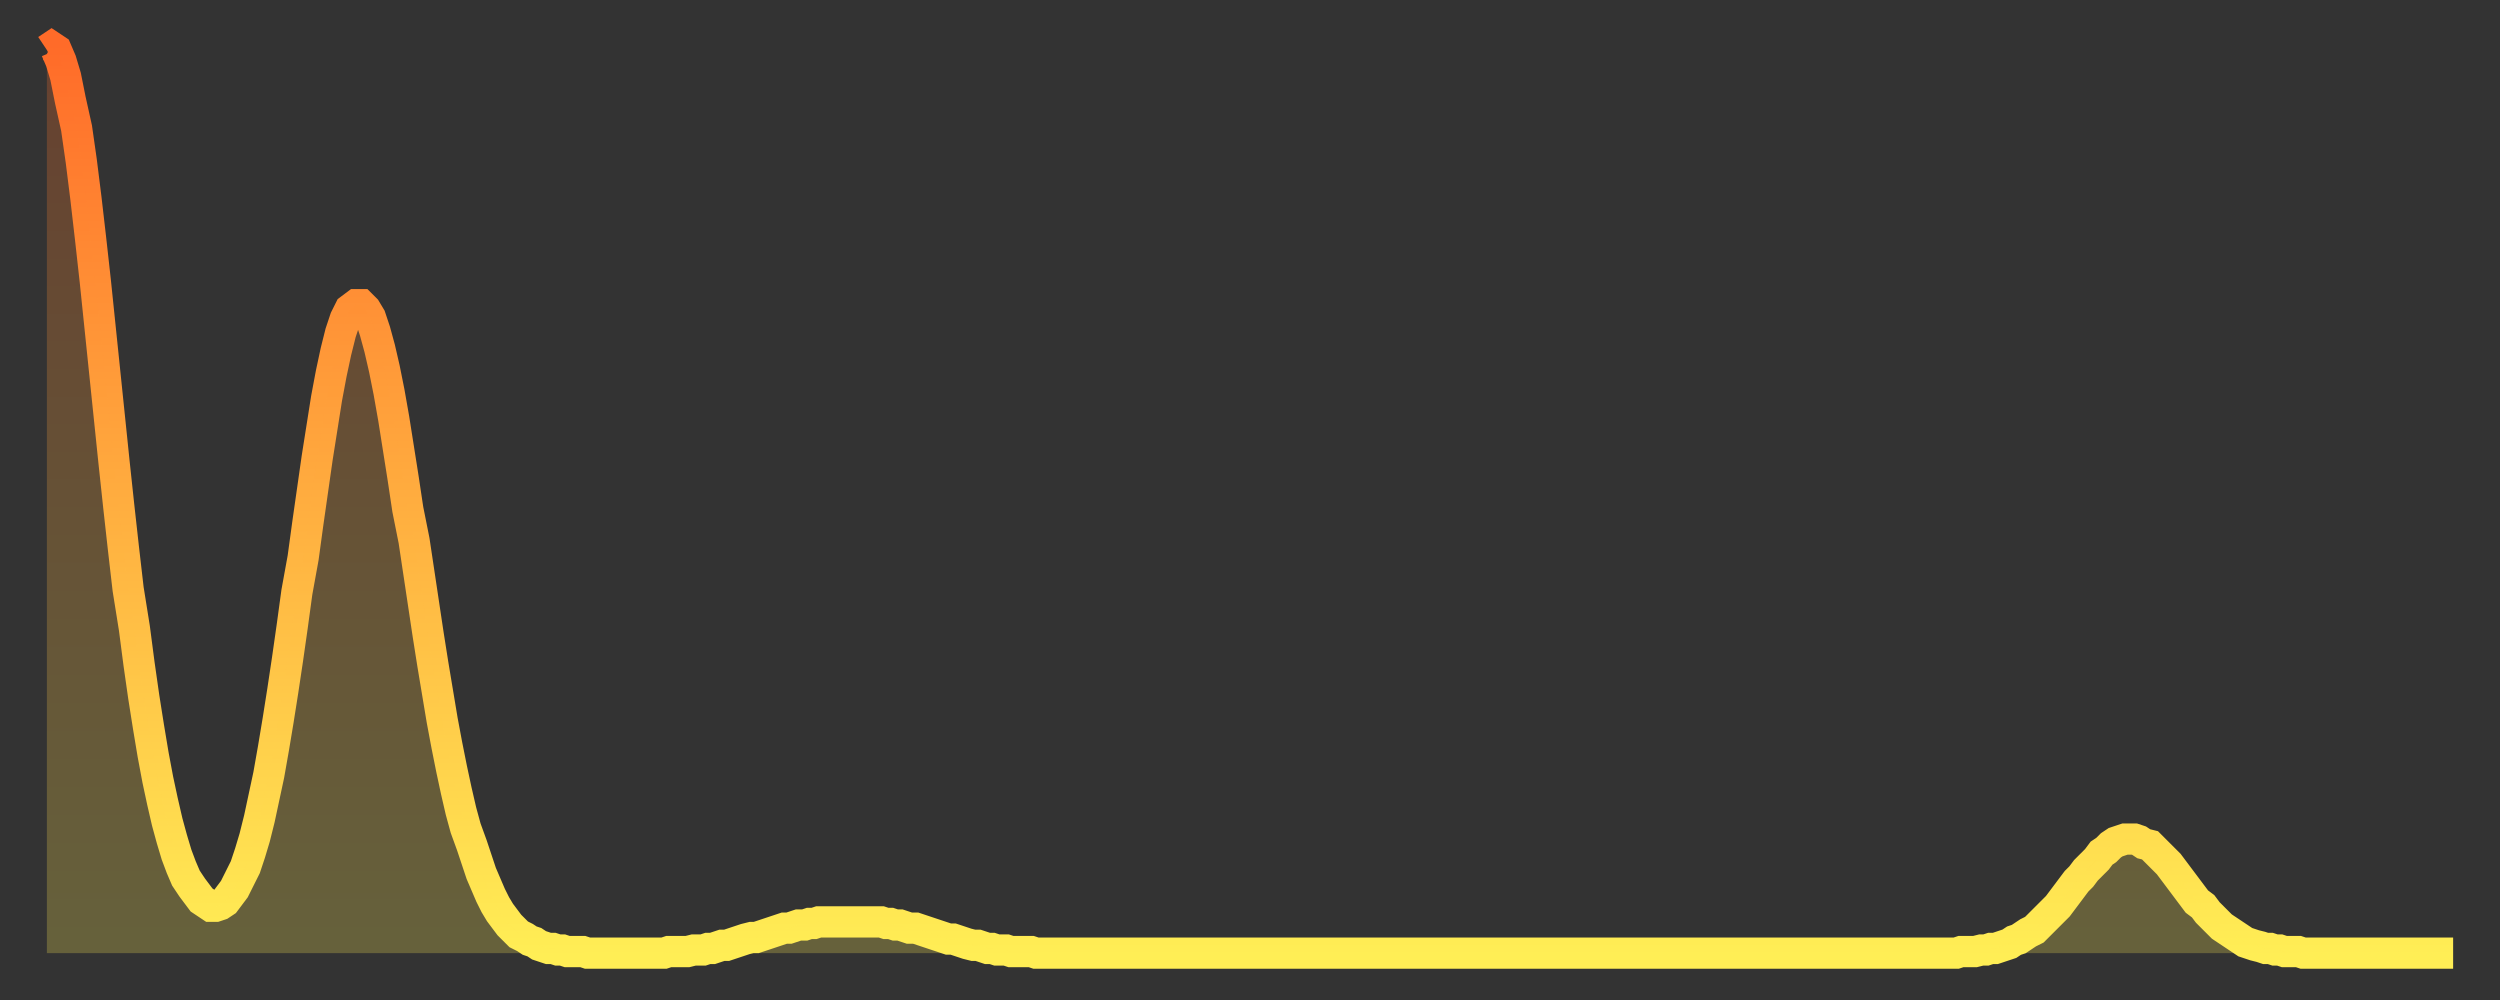
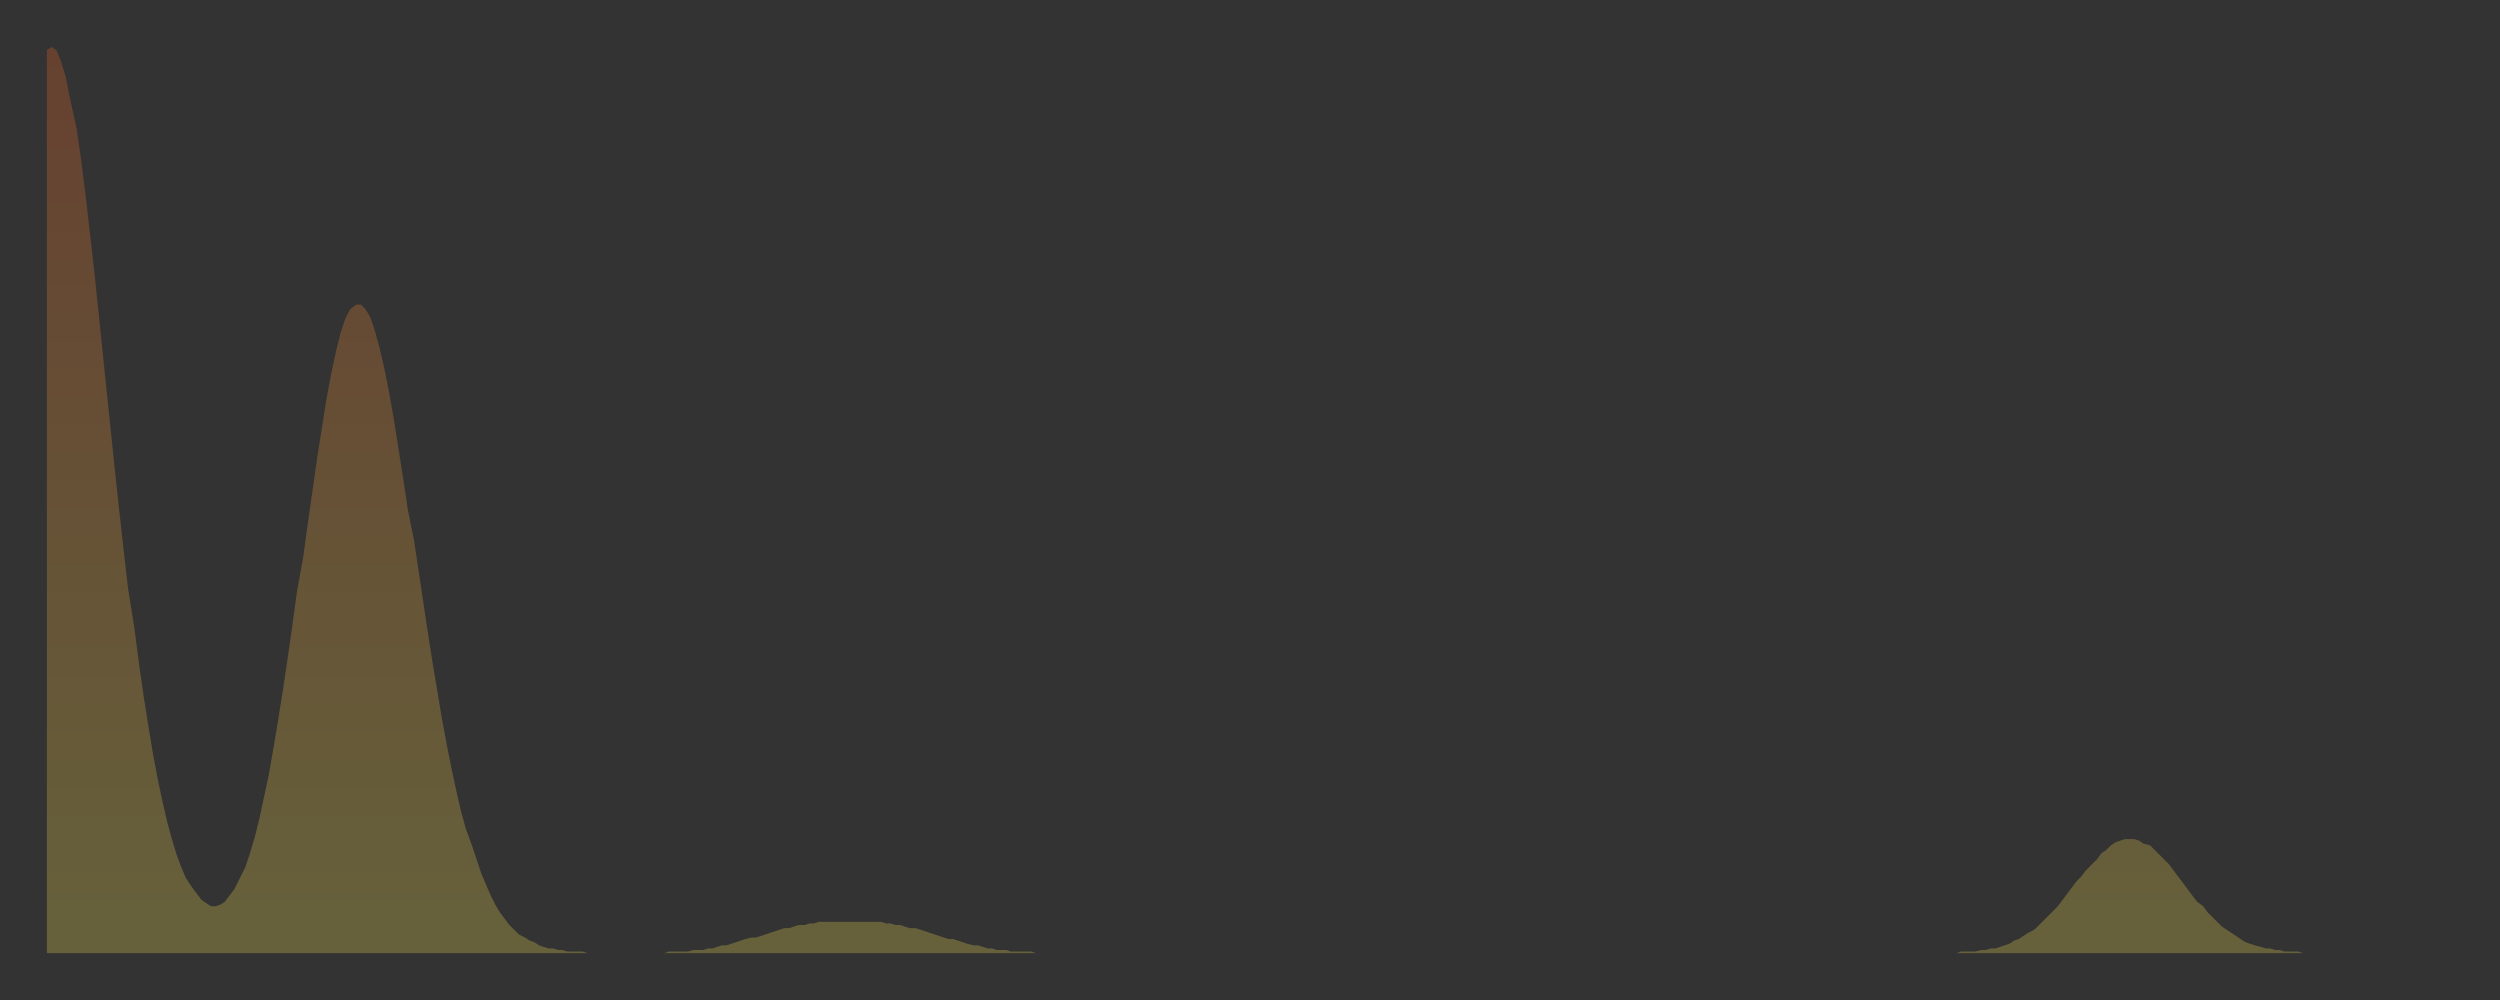
<svg xmlns="http://www.w3.org/2000/svg" baseProfile="full" height="64" version="1.1" width="160">
  <rect width="100%" height="100%" fill="#333333" stroke="none" />
  <defs>
    <linearGradient id="id1148490" x1="0" x2="0" y1="0" y2="1">
      <stop offset="0%" stop-color="#ff6b29" />
      <stop offset="50%" stop-color="#ffad3f" />
      <stop offset="100%" stop-color="#ffee55" />
    </linearGradient>
  </defs>
  <g transform="translate(3,3)">
    <g>
-       <path d="M 0.0 0.2 0.3 0.0 0.6 0.2 0.9 0.9 1.2 1.9 1.5 3.4 1.9 5.2 2.2 7.3 2.5 9.7 2.8 12.3 3.1 15.0 3.4 17.9 3.7 20.8 4.0 23.7 4.3 26.6 4.6 29.4 4.9 32.1 5.2 34.7 5.6 37.2 5.9 39.5 6.2 41.6 6.5 43.5 6.8 45.3 7.1 46.9 7.4 48.3 7.7 49.6 8.0 50.7 8.3 51.7 8.6 52.5 8.9 53.2 9.3 53.8 9.6 54.2 9.9 54.6 10.2 54.8 10.5 55.0 10.8 55.0 11.1 54.9 11.4 54.7 11.7 54.3 12.0 53.9 12.3 53.3 12.7 52.5 13.0 51.6 13.3 50.6 13.6 49.4 13.9 48.0 14.2 46.6 14.5 44.9 14.8 43.1 15.1 41.2 15.4 39.2 15.7 37.1 16.0 34.9 16.4 32.7 16.7 30.5 17.0 28.4 17.3 26.3 17.6 24.4 17.9 22.5 18.2 20.9 18.5 19.5 18.8 18.3 19.1 17.4 19.4 16.8 19.8 16.5 20.1 16.5 20.4 16.8 20.7 17.3 21.0 18.2 21.3 19.3 21.6 20.6 21.9 22.1 22.2 23.8 22.5 25.7 22.8 27.6 23.1 29.6 23.5 31.6 23.8 33.6 24.1 35.6 24.4 37.6 24.7 39.5 25.0 41.3 25.3 43.1 25.6 44.7 25.9 46.2 26.2 47.6 26.5 48.9 26.8 50.0 27.2 51.1 27.5 52.0 27.8 52.9 28.1 53.6 28.4 54.3 28.7 54.9 29.0 55.4 29.3 55.8 29.6 56.2 29.9 56.5 30.2 56.8 30.6 57.0 30.9 57.2 31.2 57.3 31.5 57.5 31.8 57.6 32.1 57.7 32.4 57.7 32.7 57.8 33.0 57.8 33.3 57.9 33.6 57.9 33.9 57.9 34.3 57.9 34.6 58.0 34.9 58.0 35.2 58.0 35.5 58.0 35.8 58.0 36.1 58.0 36.4 58.0 36.7 58.0 37.0 58.0 37.3 58.0 37.7 58.0 38.0 58.0 38.3 58.0 38.6 58.0 38.9 58.0 39.2 58.0 39.5 58.0 39.8 57.9 40.1 57.9 40.4 57.9 40.7 57.9 41.0 57.9 41.4 57.8 41.7 57.8 42.0 57.8 42.3 57.7 42.6 57.7 42.9 57.6 43.2 57.5 43.5 57.5 43.8 57.4 44.1 57.3 44.4 57.2 44.7 57.1 45.1 57.0 45.4 57.0 45.7 56.9 46.0 56.8 46.3 56.7 46.6 56.6 46.9 56.5 47.2 56.4 47.5 56.4 47.8 56.3 48.1 56.2 48.5 56.2 48.8 56.1 49.1 56.1 49.4 56.0 49.7 56.0 50.0 56.0 50.3 56.0 50.6 56.0 50.9 56.0 51.2 56.0 51.5 56.0 51.8 56.0 52.2 56.0 52.5 56.0 52.8 56.0 53.1 56.0 53.4 56.0 53.7 56.1 54.0 56.1 54.3 56.2 54.6 56.2 54.9 56.3 55.2 56.4 55.6 56.4 55.9 56.5 56.2 56.6 56.5 56.7 56.8 56.8 57.1 56.9 57.4 57.0 57.7 57.1 58.0 57.1 58.3 57.2 58.6 57.3 58.9 57.4 59.3 57.5 59.6 57.5 59.9 57.6 60.2 57.7 60.5 57.7 60.8 57.8 61.1 57.8 61.4 57.8 61.7 57.9 62.0 57.9 62.3 57.9 62.6 57.9 63.0 57.9 63.3 58.0 63.6 58.0 63.9 58.0 64.2 58.0 64.5 58.0 64.8 58.0 65.1 58.0 65.4 58.0 65.7 58.0 66.0 58.0 66.4 58.0 66.7 58.0 67.0 58.0 67.3 58.0 67.6 58.0 67.9 58.0 68.2 58.0 68.5 58.0 68.8 58.0 69.1 58.0 69.4 58.0 69.7 58.0 70.1 58.0 70.4 58.0 70.7 58.0 71.0 58.0 71.3 58.0 71.6 58.0 71.9 58.0 72.2 58.0 72.5 58.0 72.8 58.0 73.1 58.0 73.5 58.0 73.8 58.0 74.1 58.0 74.4 58.0 74.7 58.0 75.0 58.0 75.3 58.0 75.6 58.0 75.9 58.0 76.2 58.0 76.5 58.0 76.8 58.0 77.2 58.0 77.5 58.0 77.8 58.0 78.1 58.0 78.4 58.0 78.7 58.0 79.0 58.0 79.3 58.0 79.6 58.0 79.9 58.0 80.2 58.0 80.5 58.0 80.9 58.0 81.2 58.0 81.5 58.0 81.8 58.0 82.1 58.0 82.4 58.0 82.7 58.0 83.0 58.0 83.3 58.0 83.6 58.0 83.9 58.0 84.3 58.0 84.6 58.0 84.9 58.0 85.2 58.0 85.5 58.0 85.8 58.0 86.1 58.0 86.4 58.0 86.7 58.0 87.0 58.0 87.3 58.0 87.6 58.0 88.0 58.0 88.3 58.0 88.6 58.0 88.9 58.0 89.2 58.0 89.5 58.0 89.8 58.0 90.1 58.0 90.4 58.0 90.7 58.0 91.0 58.0 91.4 58.0 91.7 58.0 92.0 58.0 92.3 58.0 92.6 58.0 92.9 58.0 93.2 58.0 93.5 58.0 93.8 58.0 94.1 58.0 94.4 58.0 94.7 58.0 95.1 58.0 95.4 58.0 95.7 58.0 96.0 58.0 96.3 58.0 96.6 58.0 96.9 58.0 97.2 58.0 97.5 58.0 97.8 58.0 98.1 58.0 98.4 58.0 98.8 58.0 99.1 58.0 99.4 58.0 99.7 58.0 100.0 58.0 100.3 58.0 100.6 58.0 100.9 58.0 101.2 58.0 101.5 58.0 101.8 58.0 102.2 58.0 102.5 58.0 102.8 58.0 103.1 58.0 103.4 58.0 103.7 58.0 104.0 58.0 104.3 58.0 104.6 58.0 104.9 58.0 105.2 58.0 105.5 58.0 105.9 58.0 106.2 58.0 106.5 58.0 106.8 58.0 107.1 58.0 107.4 58.0 107.7 58.0 108.0 58.0 108.3 58.0 108.6 58.0 108.9 58.0 109.3 58.0 109.6 58.0 109.9 58.0 110.2 58.0 110.5 58.0 110.8 58.0 111.1 58.0 111.4 58.0 111.7 58.0 112.0 58.0 112.3 58.0 112.6 58.0 113.0 58.0 113.3 58.0 113.6 58.0 113.9 58.0 114.2 58.0 114.5 58.0 114.8 58.0 115.1 58.0 115.4 58.0 115.7 58.0 116.0 58.0 116.3 58.0 116.7 58.0 117.0 58.0 117.3 58.0 117.6 58.0 117.9 58.0 118.2 58.0 118.5 58.0 118.8 58.0 119.1 58.0 119.4 58.0 119.7 58.0 120.1 58.0 120.4 58.0 120.7 58.0 121.0 58.0 121.3 58.0 121.6 58.0 121.9 58.0 122.2 58.0 122.5 57.9 122.8 57.9 123.1 57.9 123.4 57.9 123.8 57.8 124.1 57.8 124.4 57.7 124.7 57.7 125.0 57.6 125.3 57.5 125.6 57.4 125.9 57.2 126.2 57.1 126.5 56.9 126.8 56.7 127.2 56.5 127.5 56.2 127.8 55.9 128.1 55.6 128.4 55.3 128.7 55.0 129.0 54.6 129.3 54.2 129.6 53.8 129.9 53.4 130.2 53.1 130.5 52.7 130.9 52.3 131.2 52.0 131.5 51.6 131.8 51.4 132.1 51.1 132.4 50.9 132.7 50.8 133.0 50.7 133.3 50.7 133.6 50.7 133.9 50.8 134.2 51.0 134.6 51.1 134.9 51.4 135.2 51.7 135.5 52.0 135.8 52.3 136.1 52.7 136.4 53.1 136.7 53.5 137.0 53.9 137.3 54.3 137.6 54.7 138.0 55.0 138.3 55.4 138.6 55.7 138.9 56.0 139.2 56.3 139.5 56.5 139.8 56.7 140.1 56.9 140.4 57.1 140.7 57.3 141.0 57.4 141.3 57.5 141.7 57.6 142.0 57.7 142.3 57.7 142.6 57.8 142.9 57.8 143.2 57.9 143.5 57.9 143.8 57.9 144.1 57.9 144.4 58.0 144.7 58.0 145.1 58.0 145.4 58.0 145.7 58.0 146.0 58.0 146.3 58.0 146.6 58.0 146.9 58.0 147.2 58.0 147.5 58.0 147.8 58.0 148.1 58.0 148.4 58.0 148.8 58.0 149.1 58.0 149.4 58.0 149.7 58.0 150.0 58.0 150.3 58.0 150.6 58.0 150.9 58.0 151.2 58.0 151.5 58.0 151.8 58.0 152.1 58.0 152.5 58.0 152.8 58.0 153.1 58.0 153.4 58.0 153.7 58.0 154.0 58.0" fill="none" id="graph-curve" opacity="1" stroke="url(#id1148490)" stroke-width="2" />
      <path d="M 0 58 L 0.0 0.2 0.3 0.0 0.6 0.2 0.9 0.9 1.2 1.9 1.5 3.4 1.9 5.2 2.2 7.3 2.5 9.7 2.8 12.3 3.1 15.0 3.4 17.9 3.7 20.8 4.0 23.7 4.3 26.6 4.6 29.4 4.9 32.1 5.2 34.7 5.6 37.2 5.9 39.5 6.2 41.6 6.5 43.5 6.8 45.3 7.1 46.9 7.4 48.3 7.7 49.6 8.0 50.7 8.3 51.7 8.6 52.5 8.9 53.2 9.3 53.8 9.6 54.2 9.9 54.6 10.2 54.8 10.5 55.0 10.8 55.0 11.1 54.9 11.4 54.7 11.7 54.3 12.0 53.9 12.3 53.3 12.7 52.5 13.0 51.6 13.3 50.6 13.6 49.4 13.9 48.0 14.2 46.6 14.5 44.9 14.8 43.1 15.1 41.2 15.4 39.2 15.7 37.1 16.0 34.9 16.4 32.7 16.7 30.5 17.0 28.4 17.3 26.3 17.6 24.4 17.9 22.5 18.2 20.9 18.5 19.5 18.8 18.3 19.1 17.4 19.4 16.8 19.8 16.5 20.1 16.5 20.4 16.8 20.7 17.3 21.0 18.2 21.3 19.3 21.6 20.6 21.9 22.1 22.2 23.8 22.5 25.7 22.8 27.6 23.1 29.6 23.5 31.6 23.8 33.6 24.1 35.6 24.4 37.6 24.7 39.5 25.0 41.3 25.3 43.1 25.6 44.7 25.9 46.2 26.2 47.6 26.5 48.9 26.8 50.0 27.2 51.1 27.5 52.0 27.8 52.9 28.1 53.6 28.4 54.3 28.7 54.9 29.0 55.4 29.3 55.8 29.6 56.2 29.9 56.5 30.2 56.8 30.6 57.0 30.9 57.2 31.2 57.3 31.5 57.5 31.8 57.6 32.1 57.7 32.4 57.7 32.7 57.8 33.0 57.8 33.3 57.9 33.6 57.9 33.9 57.9 34.3 57.9 34.6 58.0 34.9 58.0 35.2 58.0 35.5 58.0 35.8 58.0 36.1 58.0 36.4 58.0 36.7 58.0 37.0 58.0 37.3 58.0 37.7 58.0 38.0 58.0 38.3 58.0 38.6 58.0 38.9 58.0 39.2 58.0 39.5 58.0 39.8 57.9 40.1 57.9 40.4 57.9 40.7 57.9 41.0 57.9 41.4 57.8 41.7 57.8 42.0 57.8 42.3 57.7 42.6 57.7 42.9 57.6 43.2 57.5 43.5 57.5 43.8 57.4 44.1 57.3 44.4 57.2 44.7 57.1 45.1 57.0 45.4 57.0 45.7 56.9 46.0 56.8 46.3 56.7 46.6 56.6 46.9 56.5 47.2 56.4 47.5 56.4 47.8 56.3 48.1 56.2 48.5 56.2 48.8 56.1 49.1 56.1 49.4 56.0 49.7 56.0 50.0 56.0 50.3 56.0 50.6 56.0 50.9 56.0 51.2 56.0 51.5 56.0 51.8 56.0 52.2 56.0 52.5 56.0 52.8 56.0 53.1 56.0 53.4 56.0 53.7 56.1 54.0 56.1 54.3 56.2 54.6 56.2 54.9 56.3 55.2 56.4 55.6 56.4 55.9 56.5 56.2 56.6 56.5 56.7 56.8 56.8 57.1 56.9 57.4 57.0 57.7 57.1 58.0 57.1 58.3 57.2 58.6 57.3 58.9 57.4 59.3 57.5 59.6 57.5 59.9 57.6 60.2 57.7 60.5 57.7 60.8 57.8 61.1 57.8 61.4 57.8 61.7 57.9 62.0 57.9 62.3 57.9 62.6 57.9 63.0 57.9 63.3 58.0 63.6 58.0 63.9 58.0 64.2 58.0 64.5 58.0 64.8 58.0 65.1 58.0 65.4 58.0 65.7 58.0 66.0 58.0 66.4 58.0 66.7 58.0 67.0 58.0 67.3 58.0 67.6 58.0 67.9 58.0 68.2 58.0 68.5 58.0 68.8 58.0 69.1 58.0 69.4 58.0 69.7 58.0 70.1 58.0 70.4 58.0 70.7 58.0 71.0 58.0 71.3 58.0 71.6 58.0 71.9 58.0 72.2 58.0 72.5 58.0 72.8 58.0 73.1 58.0 73.5 58.0 73.8 58.0 74.1 58.0 74.4 58.0 74.7 58.0 75.0 58.0 75.3 58.0 75.6 58.0 75.9 58.0 76.2 58.0 76.5 58.0 76.8 58.0 77.2 58.0 77.5 58.0 77.8 58.0 78.1 58.0 78.4 58.0 78.7 58.0 79.0 58.0 79.3 58.0 79.6 58.0 79.9 58.0 80.2 58.0 80.5 58.0 80.9 58.0 81.2 58.0 81.5 58.0 81.8 58.0 82.1 58.0 82.4 58.0 82.7 58.0 83.0 58.0 83.3 58.0 83.6 58.0 83.9 58.0 84.3 58.0 84.6 58.0 84.9 58.0 85.2 58.0 85.5 58.0 85.8 58.0 86.1 58.0 86.4 58.0 86.7 58.0 87.0 58.0 87.3 58.0 87.6 58.0 88.0 58.0 88.3 58.0 88.6 58.0 88.9 58.0 89.2 58.0 89.5 58.0 89.8 58.0 90.1 58.0 90.4 58.0 90.7 58.0 91.0 58.0 91.4 58.0 91.7 58.0 92.0 58.0 92.3 58.0 92.6 58.0 92.9 58.0 93.2 58.0 93.5 58.0 93.8 58.0 94.1 58.0 94.4 58.0 94.7 58.0 95.1 58.0 95.4 58.0 95.7 58.0 96.0 58.0 96.3 58.0 96.6 58.0 96.9 58.0 97.2 58.0 97.5 58.0 97.8 58.0 98.1 58.0 98.4 58.0 98.8 58.0 99.1 58.0 99.4 58.0 99.7 58.0 100.0 58.0 100.3 58.0 100.6 58.0 100.9 58.0 101.2 58.0 101.5 58.0 101.8 58.0 102.2 58.0 102.5 58.0 102.8 58.0 103.1 58.0 103.4 58.0 103.7 58.0 104.0 58.0 104.3 58.0 104.6 58.0 104.9 58.0 105.2 58.0 105.5 58.0 105.9 58.0 106.2 58.0 106.5 58.0 106.8 58.0 107.1 58.0 107.4 58.0 107.7 58.0 108.0 58.0 108.3 58.0 108.6 58.0 108.9 58.0 109.3 58.0 109.6 58.0 109.9 58.0 110.2 58.0 110.5 58.0 110.8 58.0 111.1 58.0 111.4 58.0 111.7 58.0 112.0 58.0 112.3 58.0 112.6 58.0 113.0 58.0 113.3 58.0 113.6 58.0 113.9 58.0 114.2 58.0 114.5 58.0 114.8 58.0 115.1 58.0 115.4 58.0 115.7 58.0 116.0 58.0 116.3 58.0 116.7 58.0 117.0 58.0 117.3 58.0 117.6 58.0 117.9 58.0 118.2 58.0 118.5 58.0 118.8 58.0 119.1 58.0 119.4 58.0 119.7 58.0 120.1 58.0 120.4 58.0 120.7 58.0 121.0 58.0 121.3 58.0 121.6 58.0 121.9 58.0 122.2 58.0 122.5 57.9 122.8 57.9 123.1 57.9 123.4 57.9 123.8 57.8 124.1 57.8 124.4 57.7 124.7 57.7 125.0 57.6 125.3 57.5 125.6 57.4 125.9 57.2 126.2 57.1 126.5 56.9 126.8 56.7 127.2 56.5 127.5 56.2 127.8 55.9 128.1 55.6 128.4 55.3 128.7 55.0 129.0 54.6 129.3 54.2 129.6 53.8 129.9 53.4 130.2 53.1 130.5 52.7 130.9 52.3 131.2 52.0 131.5 51.6 131.8 51.4 132.1 51.1 132.4 50.9 132.7 50.8 133.0 50.7 133.3 50.7 133.6 50.7 133.9 50.8 134.2 51.0 134.6 51.1 134.9 51.4 135.2 51.7 135.5 52.0 135.8 52.3 136.1 52.7 136.4 53.1 136.7 53.5 137.0 53.9 137.3 54.3 137.6 54.7 138.0 55.0 138.3 55.4 138.6 55.7 138.9 56.0 139.2 56.3 139.5 56.5 139.8 56.7 140.1 56.9 140.4 57.1 140.7 57.3 141.0 57.4 141.3 57.5 141.7 57.6 142.0 57.7 142.3 57.7 142.6 57.8 142.9 57.8 143.2 57.9 143.5 57.9 143.8 57.9 144.1 57.9 144.4 58.0 144.7 58.0 145.1 58.0 145.4 58.0 145.7 58.0 146.0 58.0 146.3 58.0 146.6 58.0 146.9 58.0 147.2 58.0 147.5 58.0 147.8 58.0 148.1 58.0 148.4 58.0 148.8 58.0 149.1 58.0 149.4 58.0 149.7 58.0 150.0 58.0 150.3 58.0 150.6 58.0 150.9 58.0 151.2 58.0 151.5 58.0 151.8 58.0 152.1 58.0 152.5 58.0 152.8 58.0 153.1 58.0 153.4 58.0 153.7 58.0 154.0 58.0 154 58" fill="url(#id1148490)" fill-opacity=".25" id="graph-shadow" />
    </g>
  </g>
</svg>